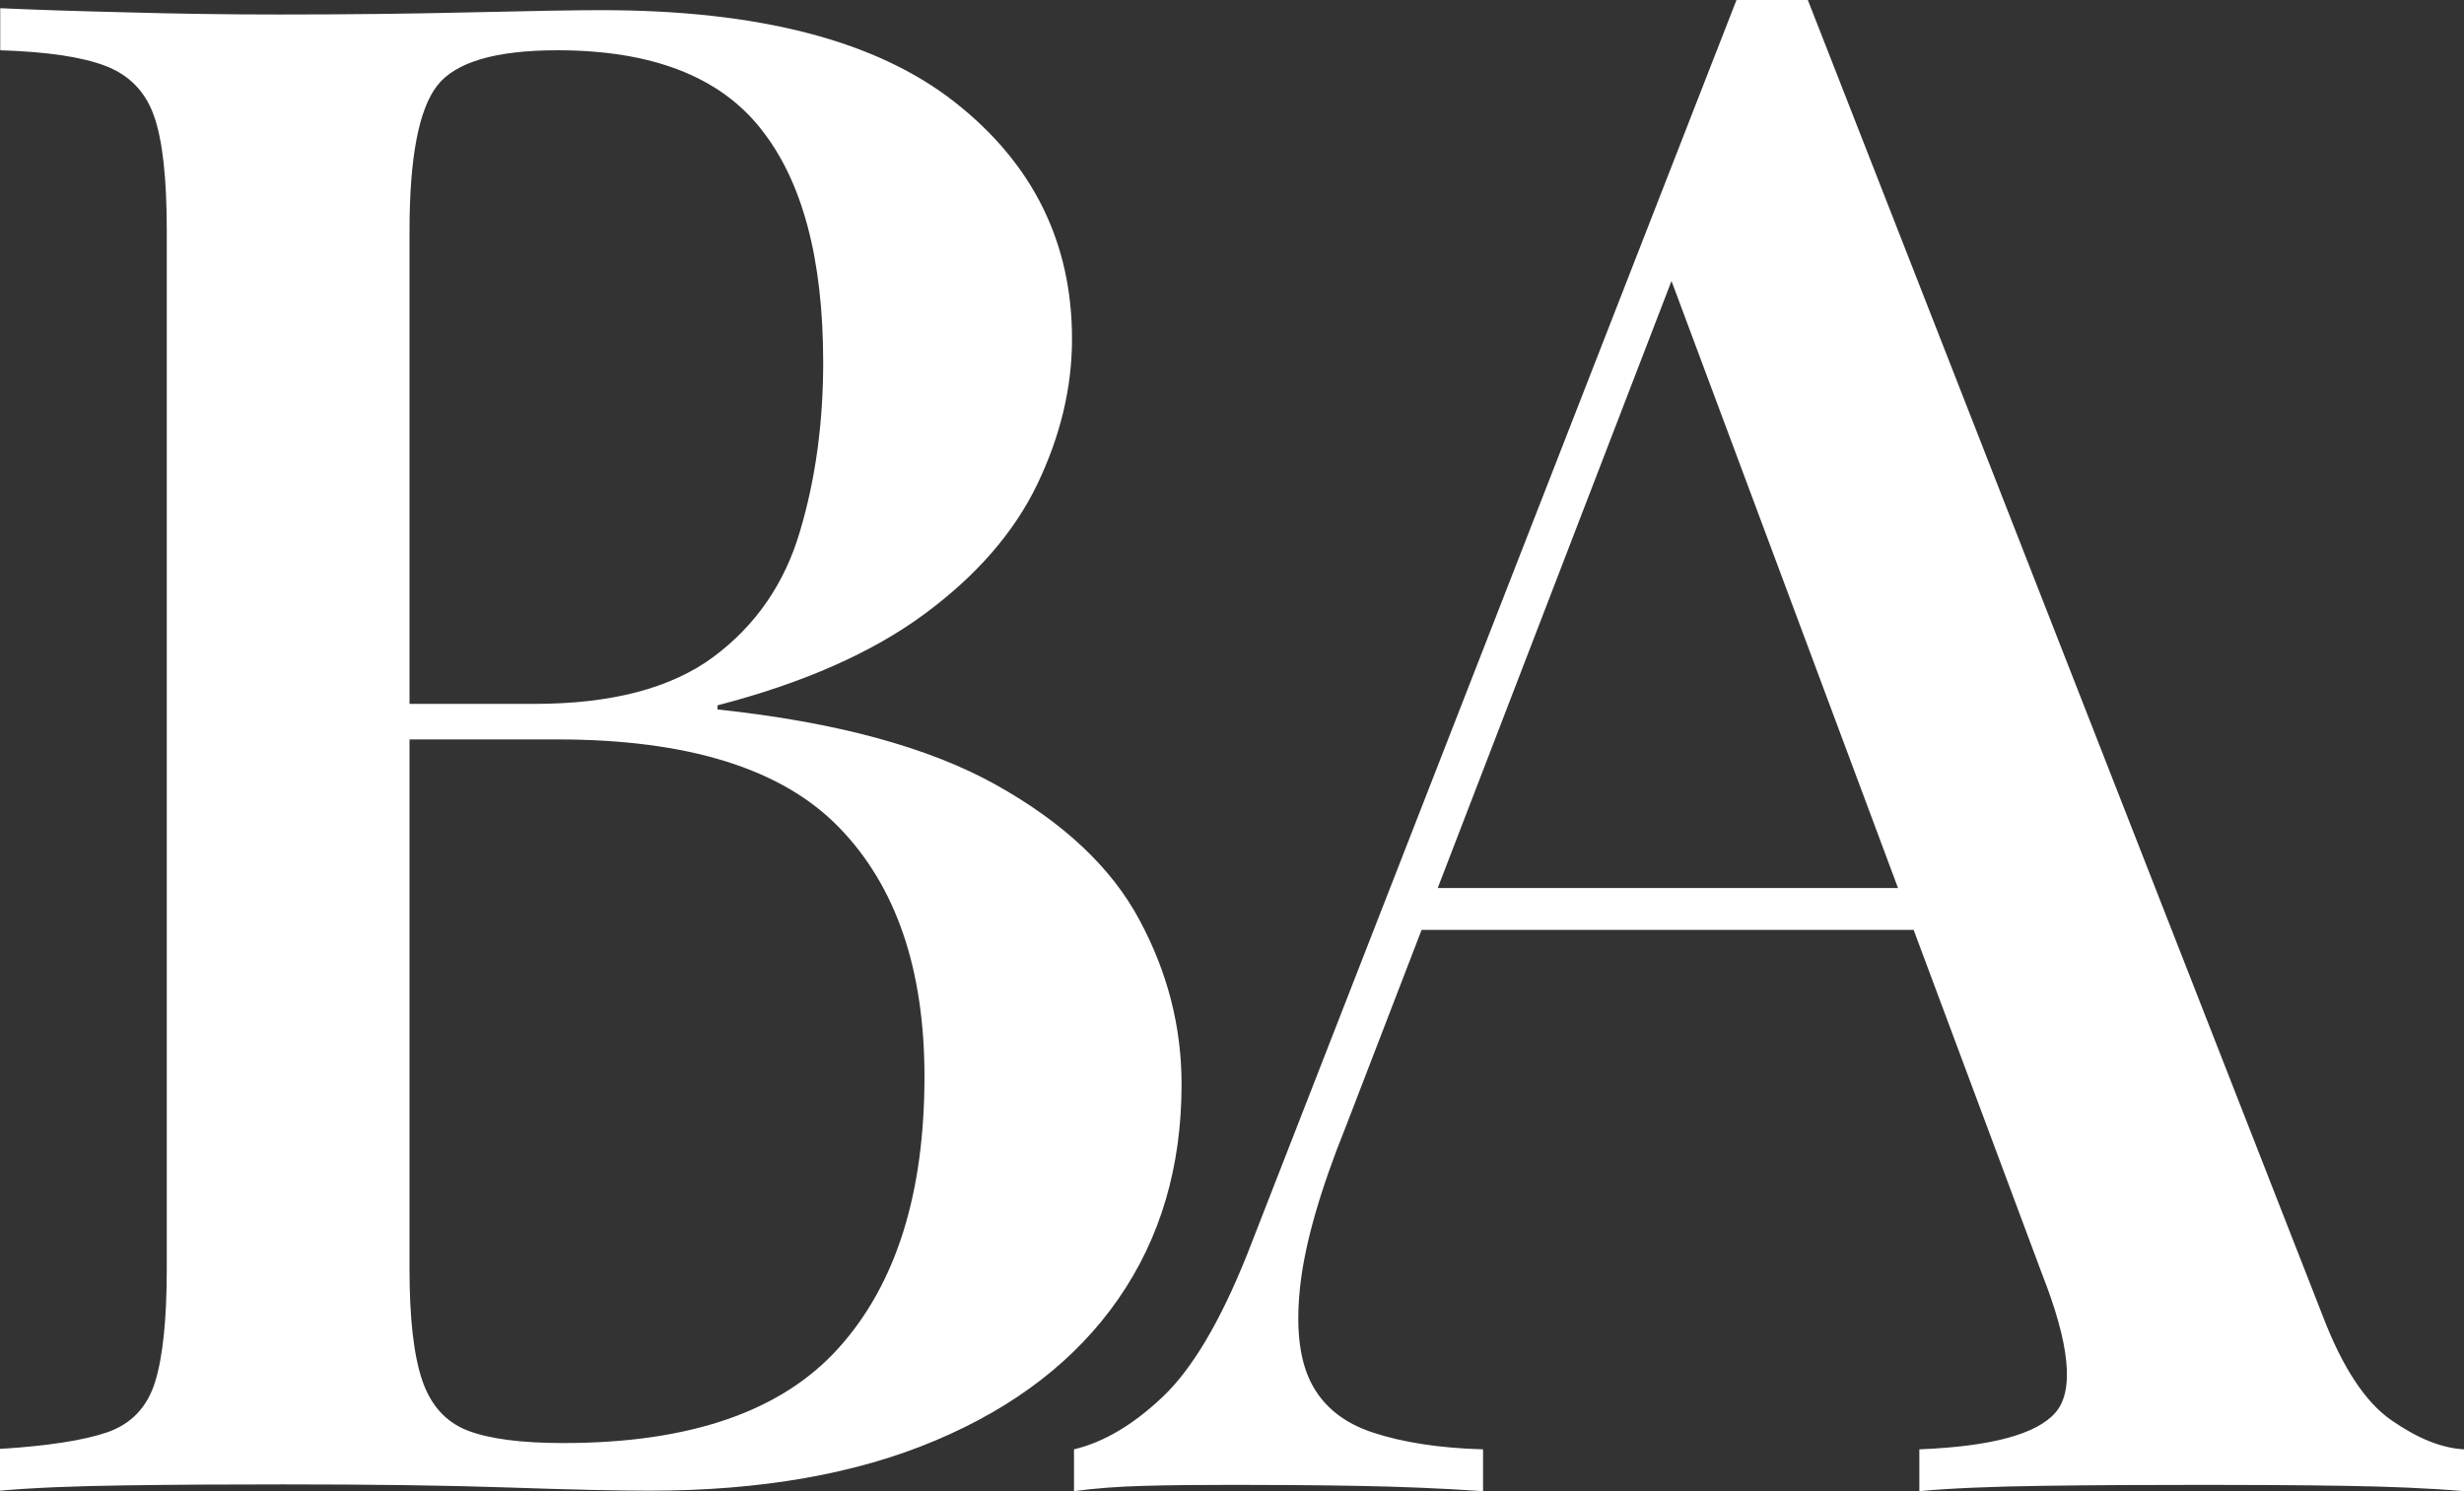
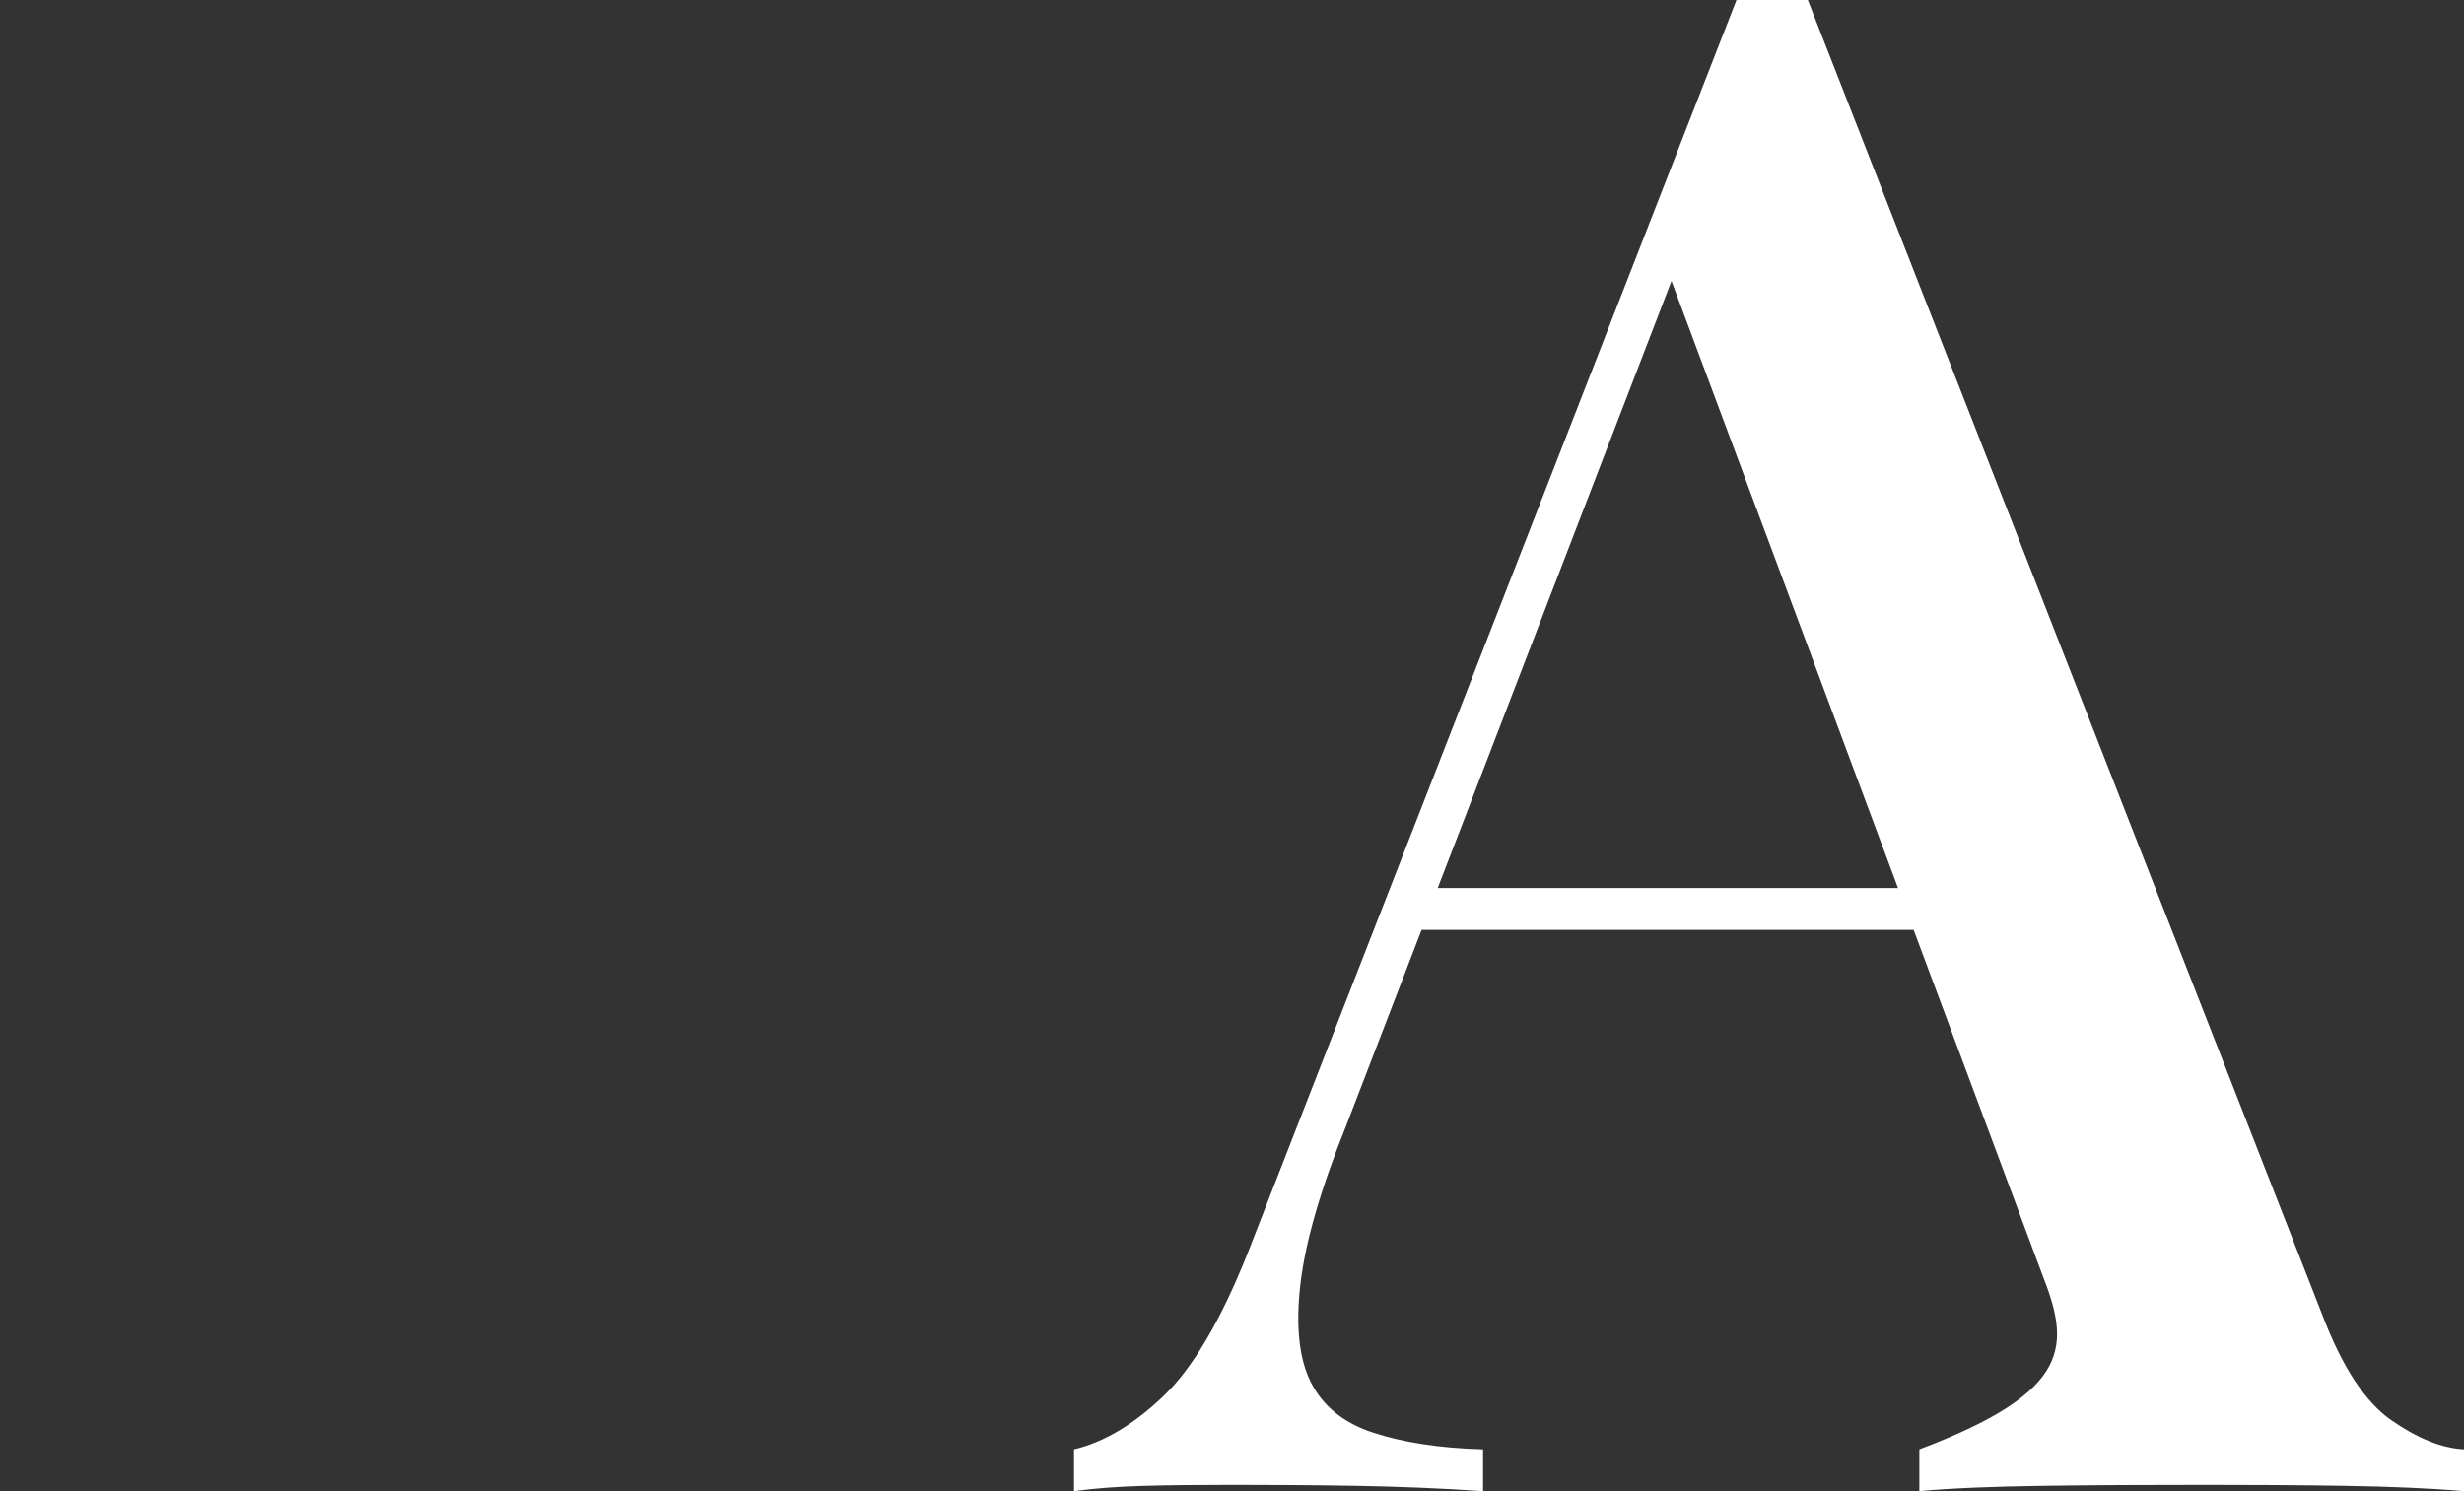
<svg xmlns="http://www.w3.org/2000/svg" width="114" height="69" viewBox="0 0 114 69" fill="none">
  <rect x="0" y="0" width="114" height="69" fill="#333333" stroke="none" />
  <g id="Union">
-     <path fill-rule="evenodd" clip-rule="evenodd" d="M5.824 0.57C3.447 0.515 1.509 0.447 0.011 0.38V2.326C2.152 2.394 3.785 2.628 4.889 3.053C5.993 3.479 6.736 4.25 7.131 5.38C7.525 6.51 7.716 8.266 7.716 10.659V58.71C7.716 61.036 7.536 62.781 7.176 63.944C6.815 65.108 6.083 65.879 4.979 66.271C3.875 66.651 2.208 66.908 0 67.043V68.978C1.498 68.843 3.436 68.765 5.813 68.732C8.189 68.698 10.611 68.687 13.09 68.687C17.179 68.687 20.682 68.732 23.577 68.832C26.472 68.933 28.635 68.978 30.065 68.978C35.202 68.978 39.618 68.206 43.29 66.651C46.974 65.096 49.79 62.915 51.739 60.108C53.688 57.3 54.667 53.99 54.667 50.176C54.667 47.525 54.025 44.997 52.719 42.57C51.423 40.143 49.204 38.062 46.084 36.318C42.964 34.573 38.66 33.41 33.197 32.828V32.638C37.162 31.609 40.35 30.199 42.761 28.421C45.171 26.643 46.917 24.64 47.987 22.415C49.058 20.189 49.598 17.941 49.598 15.681C49.598 11.23 47.796 7.572 44.18 4.731C40.575 1.89 35.123 0.47 27.835 0.47C26.663 0.47 24.658 0.503 21.831 0.57C19.003 0.638 16.018 0.671 12.898 0.671C10.555 0.671 8.201 0.638 5.824 0.57ZM20.22 3.971C21.065 2.875 22.924 2.326 25.785 2.326C30.144 2.326 33.287 3.534 35.202 5.962C37.128 8.378 38.086 11.99 38.086 16.766C38.086 19.551 37.737 22.146 37.016 24.573C36.306 27 34.966 28.936 33.017 30.39C31.057 31.844 28.297 32.571 24.715 32.571H18.947V10.659C18.947 7.304 19.375 5.067 20.22 3.971ZM18.947 58.732C18.947 60.992 19.139 62.703 19.533 63.866C19.927 65.029 20.626 65.801 21.628 66.193C22.642 66.584 24.118 66.774 26.067 66.774C31.924 66.774 36.171 65.309 38.807 62.367C41.454 59.426 42.772 55.242 42.772 49.818C42.772 44.84 41.454 40.993 38.818 38.286C36.182 35.568 31.834 34.215 25.785 34.215H18.947V58.732Z" fill="white" />
-     <path fill-rule="evenodd" clip-rule="evenodd" d="M83.642 0L107.455 60.868C108.368 63.262 109.427 64.873 110.632 65.712C111.837 66.55 112.952 67.009 114 67.065V69C112.434 68.866 110.598 68.787 108.48 68.754C106.363 68.72 104.234 68.709 102.082 68.709C99.345 68.709 96.81 68.72 94.467 68.754C92.124 68.787 90.232 68.866 88.801 69V67.065C92.124 66.931 94.219 66.371 95.098 65.365C95.977 64.358 95.763 62.211 94.467 58.922L88.537 43.029H65.772L62.261 52.144C61.09 55.052 60.391 57.48 60.166 59.414C59.941 61.349 60.099 62.871 60.651 63.967C61.202 65.063 62.16 65.846 63.534 66.293C64.897 66.741 66.587 67.009 68.615 67.065V69C66.666 68.866 64.695 68.787 62.712 68.754C60.729 68.72 58.859 68.709 57.102 68.709C55.536 68.709 54.162 68.72 52.957 68.754C51.751 68.787 50.659 68.866 49.69 69V67.065C51.053 66.741 52.427 65.935 53.79 64.638C55.153 63.352 56.46 61.148 57.699 58.05L80.341 0H83.642ZM77.334 13.002L87.815 41.093H66.517L77.334 13.002Z" fill="white" />
+     <path fill-rule="evenodd" clip-rule="evenodd" d="M83.642 0L107.455 60.868C108.368 63.262 109.427 64.873 110.632 65.712C111.837 66.55 112.952 67.009 114 67.065V69C112.434 68.866 110.598 68.787 108.48 68.754C106.363 68.72 104.234 68.709 102.082 68.709C99.345 68.709 96.81 68.72 94.467 68.754C92.124 68.787 90.232 68.866 88.801 69V67.065C95.977 64.358 95.763 62.211 94.467 58.922L88.537 43.029H65.772L62.261 52.144C61.09 55.052 60.391 57.48 60.166 59.414C59.941 61.349 60.099 62.871 60.651 63.967C61.202 65.063 62.16 65.846 63.534 66.293C64.897 66.741 66.587 67.009 68.615 67.065V69C66.666 68.866 64.695 68.787 62.712 68.754C60.729 68.72 58.859 68.709 57.102 68.709C55.536 68.709 54.162 68.72 52.957 68.754C51.751 68.787 50.659 68.866 49.69 69V67.065C51.053 66.741 52.427 65.935 53.79 64.638C55.153 63.352 56.46 61.148 57.699 58.05L80.341 0H83.642ZM77.334 13.002L87.815 41.093H66.517L77.334 13.002Z" fill="white" />
  </g>
</svg>